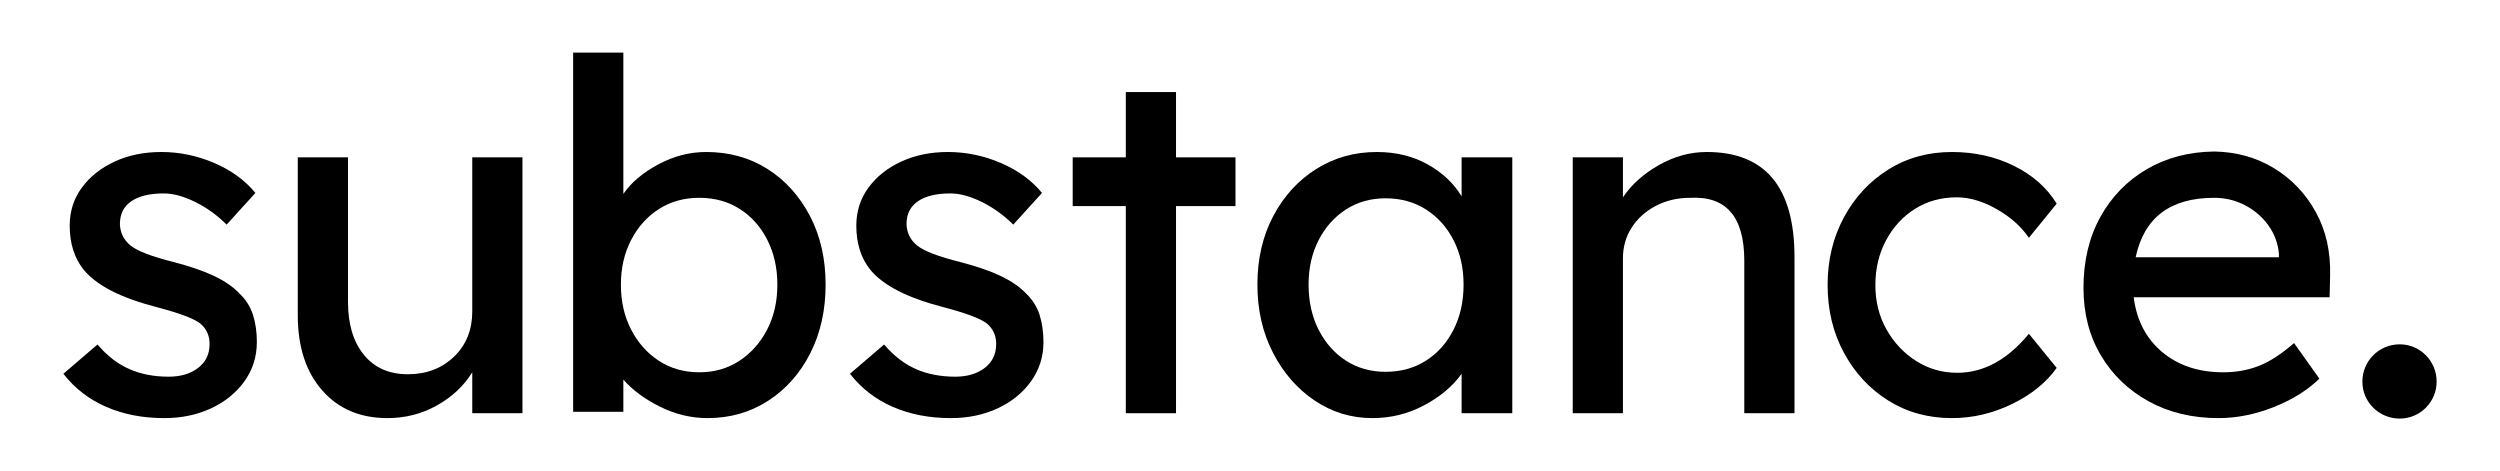
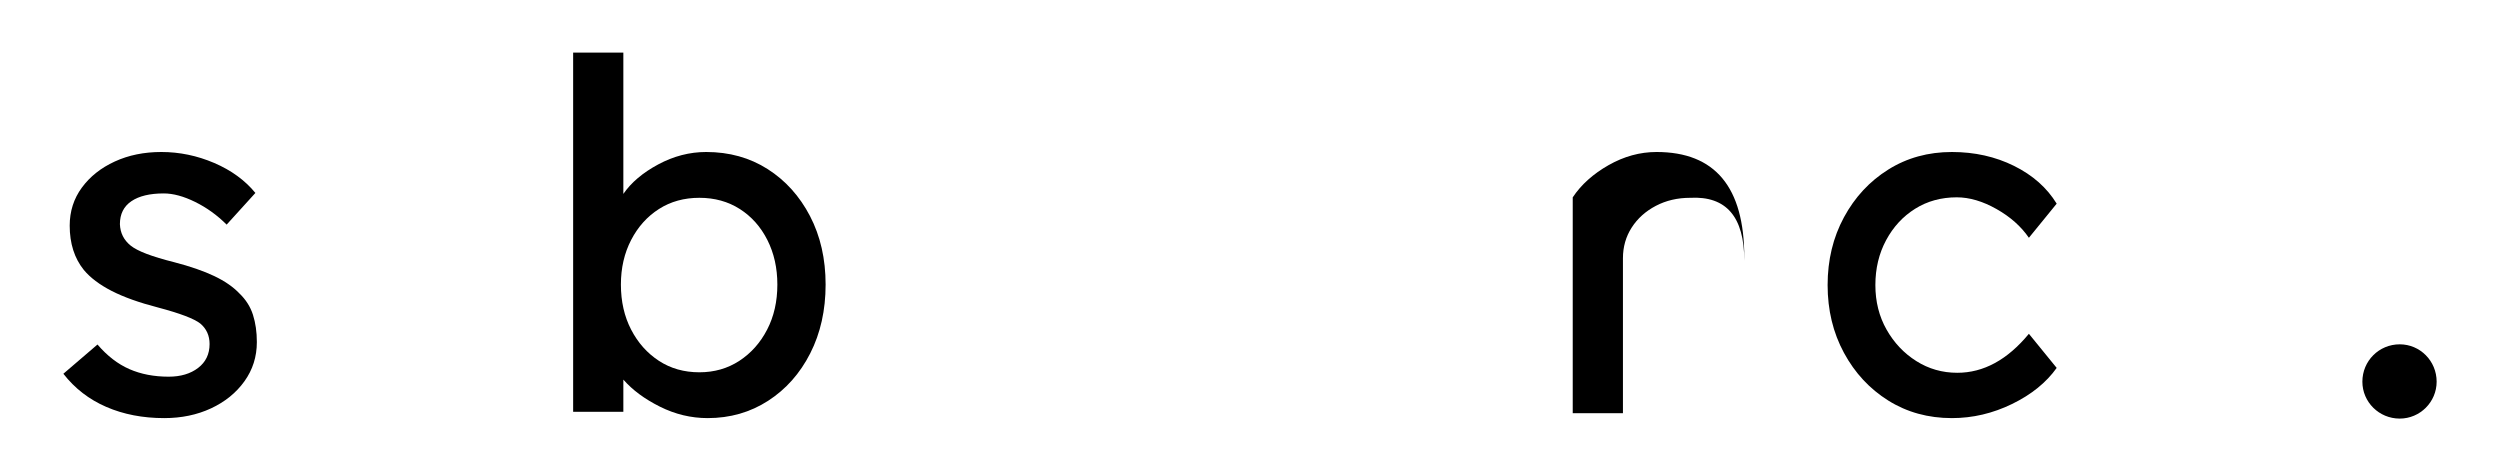
<svg xmlns="http://www.w3.org/2000/svg" xmlns:html="http://www.w3.org/1999/xhtml" version="1.1" id="Layer_1" x="0px" y="0px" viewBox="0 0 1015.714 191.429" xml:space="preserve">
  <html:style>.background{fill:#00615c;}.bt-all{fill:#ffffff;}.bt-editable-text{display: none}.bt-textarea{display: none}.bt-logodot{fill:#70d44b;}</html:style>
  <path class="logotext bt-all" d="M66.732,169.87c-8.713,0-16.569-1.517-23.563-4.555c-6.999-3.035-12.803-7.524-17.425-13.463   l13.863-11.881c3.959,4.623,8.284,7.955,12.97,10c4.685,2.048,9.998,3.069,15.937,3.069c4.884,0,8.88-1.188,11.983-3.565   c3.098-2.377,4.654-5.61,4.654-9.703c0-3.432-1.259-6.203-3.761-8.316c-2.512-1.98-8.253-4.158-17.227-6.535   c-7.658-1.98-13.931-4.223-18.815-6.733c-4.884-2.505-8.645-5.346-11.288-8.514c-3.829-4.753-5.741-10.758-5.741-18.018   c0-5.808,1.651-10.956,4.952-15.446c3.296-4.487,7.752-8.021,13.367-10.593c5.61-2.575,11.91-3.863,18.909-3.863   c7.391,0,14.553,1.486,21.484,4.456c6.932,2.972,12.505,7.031,16.731,12.179l-11.68,12.871c-3.834-3.826-8.091-6.895-12.777-9.206   c-4.685-2.309-8.943-3.466-12.771-3.466c-5.673,0-10.066,1.058-13.163,3.168c-3.108,2.113-4.654,5.216-4.654,9.306   c0.131,3.565,1.583,6.469,4.356,8.713c2.768,2.246,8.645,4.49,17.619,6.733c6.602,1.716,12.045,3.599,16.339,5.644   c4.288,2.048,7.689,4.39,10.196,7.028c2.638,2.51,4.487,5.414,5.547,8.713c1.055,3.301,1.583,6.999,1.583,11.089   c0,5.939-1.682,11.254-5.051,15.939c-3.364,4.688-7.887,8.35-13.56,10.99C80.067,168.548,73.731,169.87,66.732,169.87z" />
-   <path class="logotext bt-all" d="M157.416,169.87c-11.084,0-19.933-3.761-26.53-11.285c-6.602-7.524-9.904-17.689-9.904-30.495V63.933   h20.398v58.613c0,9.11,2.142,16.305,6.435,21.583c4.288,5.281,10.264,7.921,17.922,7.921c7.522,0,13.759-2.377,18.71-7.13   c4.952-4.751,7.428-10.891,7.428-18.415V63.933h20.392V167.89h-20.392v-16.634c-3.437,5.545-8.222,10.034-14.359,13.466   S164.677,169.87,157.416,169.87z" />
  <path class="logotext bt-all" d="M287.512,169.87c-6.733,0-13.2-1.554-19.405-4.654s-11.157-6.762-14.85-10.988v13.069h-20.398V21.362   h20.398v57.424c3.165-4.62,7.887-8.613,14.156-11.98s12.771-5.051,19.504-5.051c9.371,0,17.692,2.311,24.953,6.932   c7.255,4.623,13.001,10.99,17.227,19.107c4.221,8.12,6.336,17.394,6.336,27.82c0,10.431-2.079,19.737-6.237,27.922   c-4.158,8.185-9.872,14.62-17.128,19.306C304.807,167.527,296.621,169.87,287.512,169.87z M284.148,151.256   c6.07,0,11.481-1.549,16.235-4.651c4.753-3.1,8.514-7.326,11.288-12.675c2.774-5.346,4.158-11.45,4.158-18.316   c0-6.73-1.358-12.771-4.059-18.118c-2.706-5.346-6.435-9.535-11.189-12.573c-4.753-3.035-10.233-4.555-16.433-4.555   c-6.211,0-11.685,1.52-16.438,4.555c-4.753,3.037-8.514,7.227-11.288,12.573c-2.768,5.346-4.158,11.387-4.158,18.118   c0,6.866,1.389,12.97,4.158,18.316c2.774,5.349,6.535,9.575,11.288,12.675C272.463,149.707,277.937,151.256,284.148,151.256z" />
-   <path class="logotext bt-all" d="M386.319,169.87c-8.713,0-16.569-1.517-23.563-4.555c-6.999-3.035-12.803-7.524-17.425-13.463   l13.863-11.881c3.959,4.623,8.284,7.955,12.97,10c4.685,2.048,9.998,3.069,15.937,3.069c4.884,0,8.88-1.188,11.983-3.565   c3.098-2.377,4.654-5.61,4.654-9.703c0-3.432-1.259-6.203-3.761-8.316c-2.512-1.98-8.253-4.158-17.227-6.535   c-7.658-1.98-13.931-4.223-18.815-6.733c-4.884-2.505-8.645-5.346-11.288-8.514c-3.829-4.753-5.741-10.758-5.741-18.018   c0-5.808,1.651-10.956,4.952-15.446c3.296-4.487,7.752-8.021,13.367-10.593c5.61-2.575,11.91-3.863,18.909-3.863   c7.391,0,14.553,1.486,21.484,4.456c6.932,2.972,12.505,7.031,16.731,12.179l-11.68,12.871c-3.834-3.826-8.091-6.895-12.777-9.206   c-4.685-2.309-8.943-3.466-12.771-3.466c-5.673,0-10.066,1.058-13.163,3.168c-3.108,2.113-4.654,5.216-4.654,9.306   c0.131,3.565,1.583,6.469,4.356,8.713c2.768,2.246,8.645,4.49,17.619,6.733c6.602,1.716,12.045,3.599,16.339,5.644   c4.288,2.048,7.689,4.39,10.196,7.028c2.638,2.51,4.487,5.414,5.547,8.713c1.055,3.301,1.583,6.999,1.583,11.089   c0,5.939-1.682,11.254-5.051,15.939c-3.364,4.688-7.887,8.35-13.56,10.99C399.654,168.548,393.318,169.87,386.319,169.87z" />
-   <path class="logotext bt-all" d="M457.4,167.89V83.735h-21.583V63.933H457.4V37.4h20.398v26.533h24.159v19.802h-24.159v84.155H457.4z" />
-   <path class="logotext bt-all" d="M557.596,169.87c-8.582,0-16.407-2.377-23.464-7.127c-7.067-4.753-12.709-11.22-16.929-19.405   c-4.231-8.185-6.336-17.425-6.336-27.724c0-10.426,2.142-19.7,6.435-27.82c4.283-8.117,10.097-14.485,17.42-19.107   c7.328-4.62,15.545-6.932,24.655-6.932c7.788,0,14.683,1.685,20.69,5.051c6.007,3.367,10.598,7.692,13.764,12.97V63.933h20.591   V167.89h-20.591v-16.039c-3.562,5.017-8.613,9.274-15.148,12.771C572.149,168.12,565.118,169.87,557.596,169.87z M562.94,151.06   c6.205,0,11.685-1.517,16.438-4.555c4.753-3.035,8.478-7.227,11.189-12.575c2.701-5.346,4.059-11.45,4.059-18.316   c0-6.73-1.358-12.737-4.059-18.018c-2.711-5.278-6.435-9.436-11.189-12.474c-4.753-3.035-10.233-4.555-16.438-4.555   c-6.07,0-11.45,1.52-16.135,4.555c-4.691,3.037-8.384,7.195-11.089,12.474c-2.706,5.281-4.059,11.288-4.059,18.018   c0,6.866,1.353,12.97,4.059,18.316c2.706,5.349,6.399,9.541,11.089,12.575C551.49,149.543,556.87,151.06,562.94,151.06z" />
-   <path class="logotext bt-all" d="M638.978,167.89V63.933h20.398V80.17c3.432-5.148,8.284-9.504,14.553-13.069   c6.268-3.562,12.771-5.346,19.504-5.346c23.762,0,35.645,14.257,35.645,42.772v63.363H708.68v-61.979   c0-17.82-7.328-26.334-21.98-25.543c-5.145,0-9.799,1.089-13.957,3.267c-4.158,2.178-7.428,5.119-9.804,8.812   c-2.377,3.698-3.562,7.856-3.562,12.474v62.969H638.978z" />
+   <path class="logotext bt-all" d="M638.978,167.89V63.933V80.17c3.432-5.148,8.284-9.504,14.553-13.069   c6.268-3.562,12.771-5.346,19.504-5.346c23.762,0,35.645,14.257,35.645,42.772v63.363H708.68v-61.979   c0-17.82-7.328-26.334-21.98-25.543c-5.145,0-9.799,1.089-13.957,3.267c-4.158,2.178-7.428,5.119-9.804,8.812   c-2.377,3.698-3.562,7.856-3.562,12.474v62.969H638.978z" />
  <path class="logotext bt-all" d="M793.028,169.87c-9.637,0-18.251-2.377-25.841-7.127c-7.595-4.753-13.597-11.22-18.021-19.405   c-4.424-8.185-6.634-17.358-6.634-27.525c0-10.162,2.21-19.337,6.634-27.522s10.426-14.654,18.021-19.405   c7.59-4.753,16.203-7.13,25.841-7.13c9.24,0,17.655,1.883,25.245,5.644c7.59,3.764,13.367,8.88,17.326,15.347l-11.288,13.86   c-3.165-4.62-7.558-8.514-13.163-11.682c-5.615-3.168-10.99-4.753-16.141-4.753c-6.336,0-11.977,1.554-16.929,4.654   c-4.952,3.103-8.88,7.36-11.784,12.771c-2.904,5.414-4.356,11.486-4.356,18.217c0,6.733,1.52,12.771,4.555,18.118   c3.035,5.349,7.062,9.606,12.082,12.774c5.015,3.168,10.557,4.751,16.632,4.751c10.692,0,20.392-5.278,29.105-15.84l11.288,13.86   c-4.226,5.942-10.264,10.826-18.115,14.652C809.629,167.956,801.475,169.87,793.028,169.87z" />
-   <path class="logotext bt-all" d="M901.342,169.87c-10.692,0-20.168-2.277-28.416-6.832c-8.253-4.552-14.72-10.789-19.405-18.71   c-4.685-7.921-7.031-17.029-7.031-27.327c0-10.956,2.277-20.56,6.832-28.81c4.555-8.248,10.823-14.717,18.81-19.405   c7.987-4.685,17.128-7.093,27.428-7.227c8.974,0.133,17.06,2.374,24.253,6.73c7.198,4.356,12.876,10.298,17.034,17.822   c4.158,7.524,6.101,16.172,5.84,25.94l-0.198,8.713h-79.6c1.186,9.374,5.051,16.799,11.586,22.275   c6.529,5.479,14.814,8.217,24.848,8.217c5.15,0,9.93-0.857,14.354-2.573c4.424-1.713,9.209-4.819,14.359-9.308l10.295,14.456   c-4.884,4.753-11.089,8.613-18.611,11.583C916.192,168.386,908.733,169.87,901.342,169.87z M899.561,80.368   c-17.823,0-28.452,8.055-31.879,24.159h58.216v-1.387c-0.397-4.356-1.854-8.248-4.356-11.682c-2.513-3.432-5.678-6.138-9.507-8.12   C908.206,81.358,904.048,80.368,899.561,80.368z" />
  <path class="bt-all bt-logodot" d="M959.799,155.072c0-8.432,6.746-15.178,15.178-15.178c8.249,0,14.995,6.746,14.995,15.178  c0,8.249-6.746,14.995-14.995,14.995C966.545,170.067,959.799,163.321,959.799,155.072z" />
</svg>